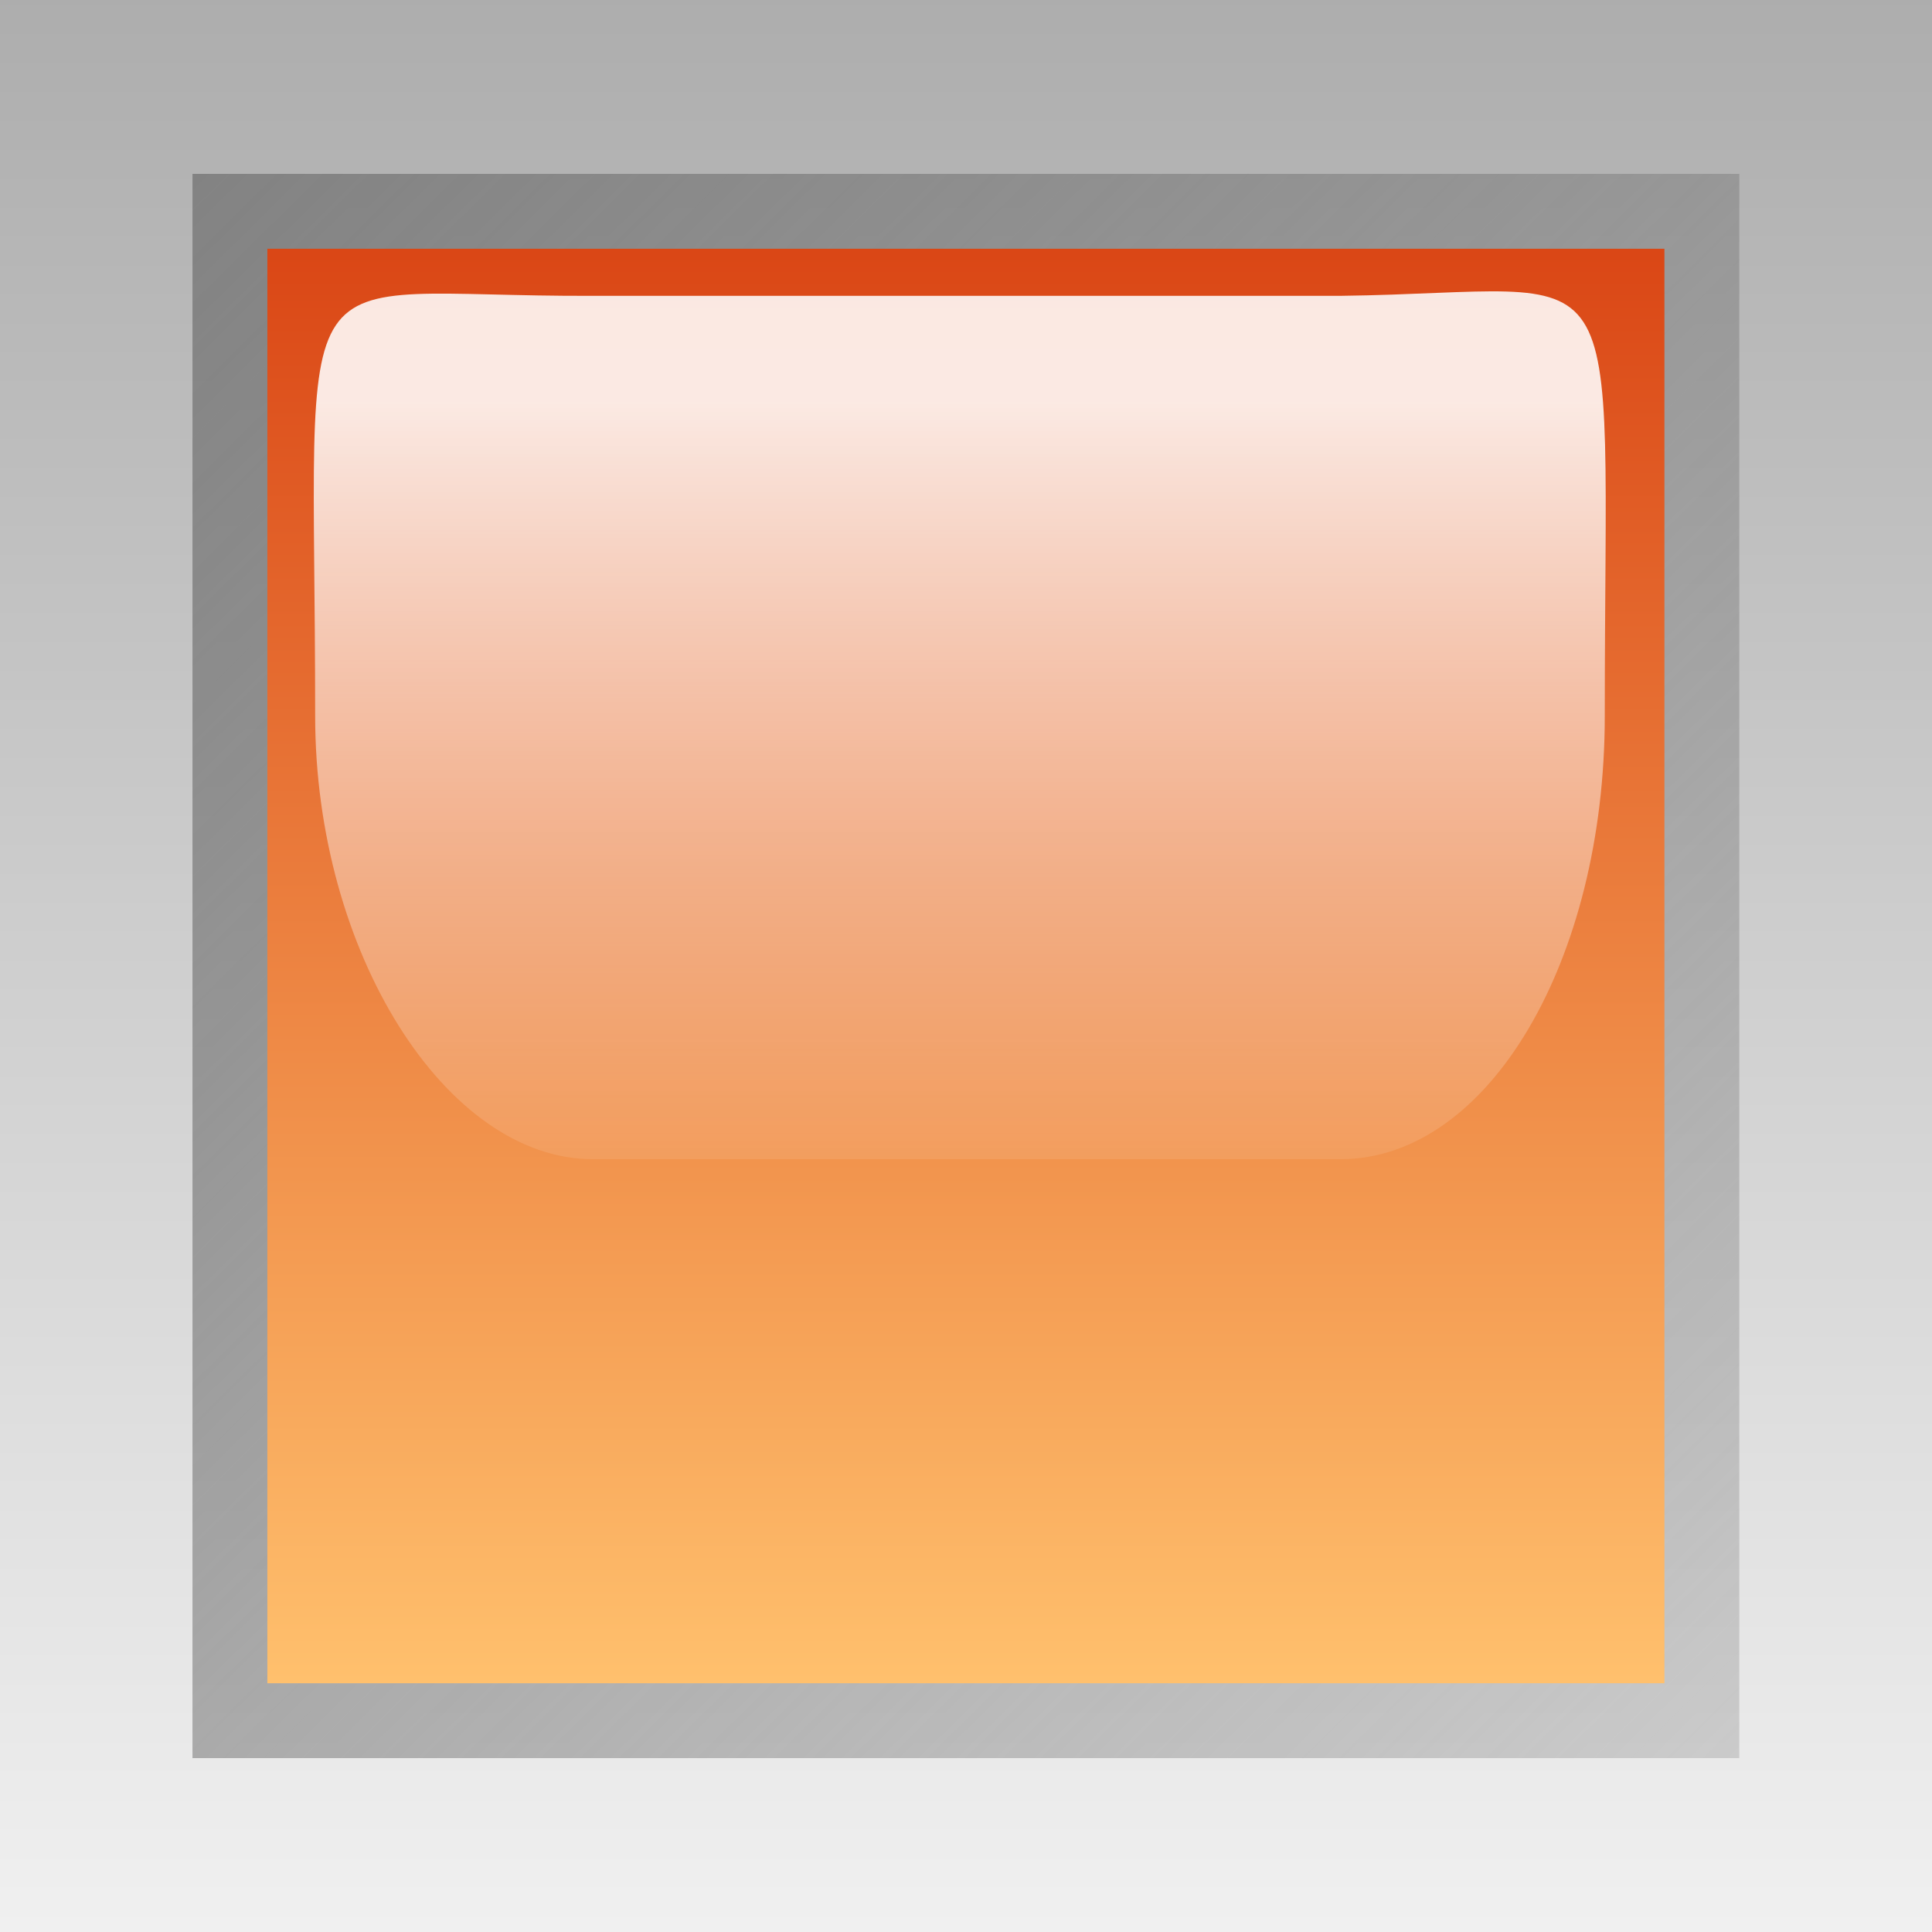
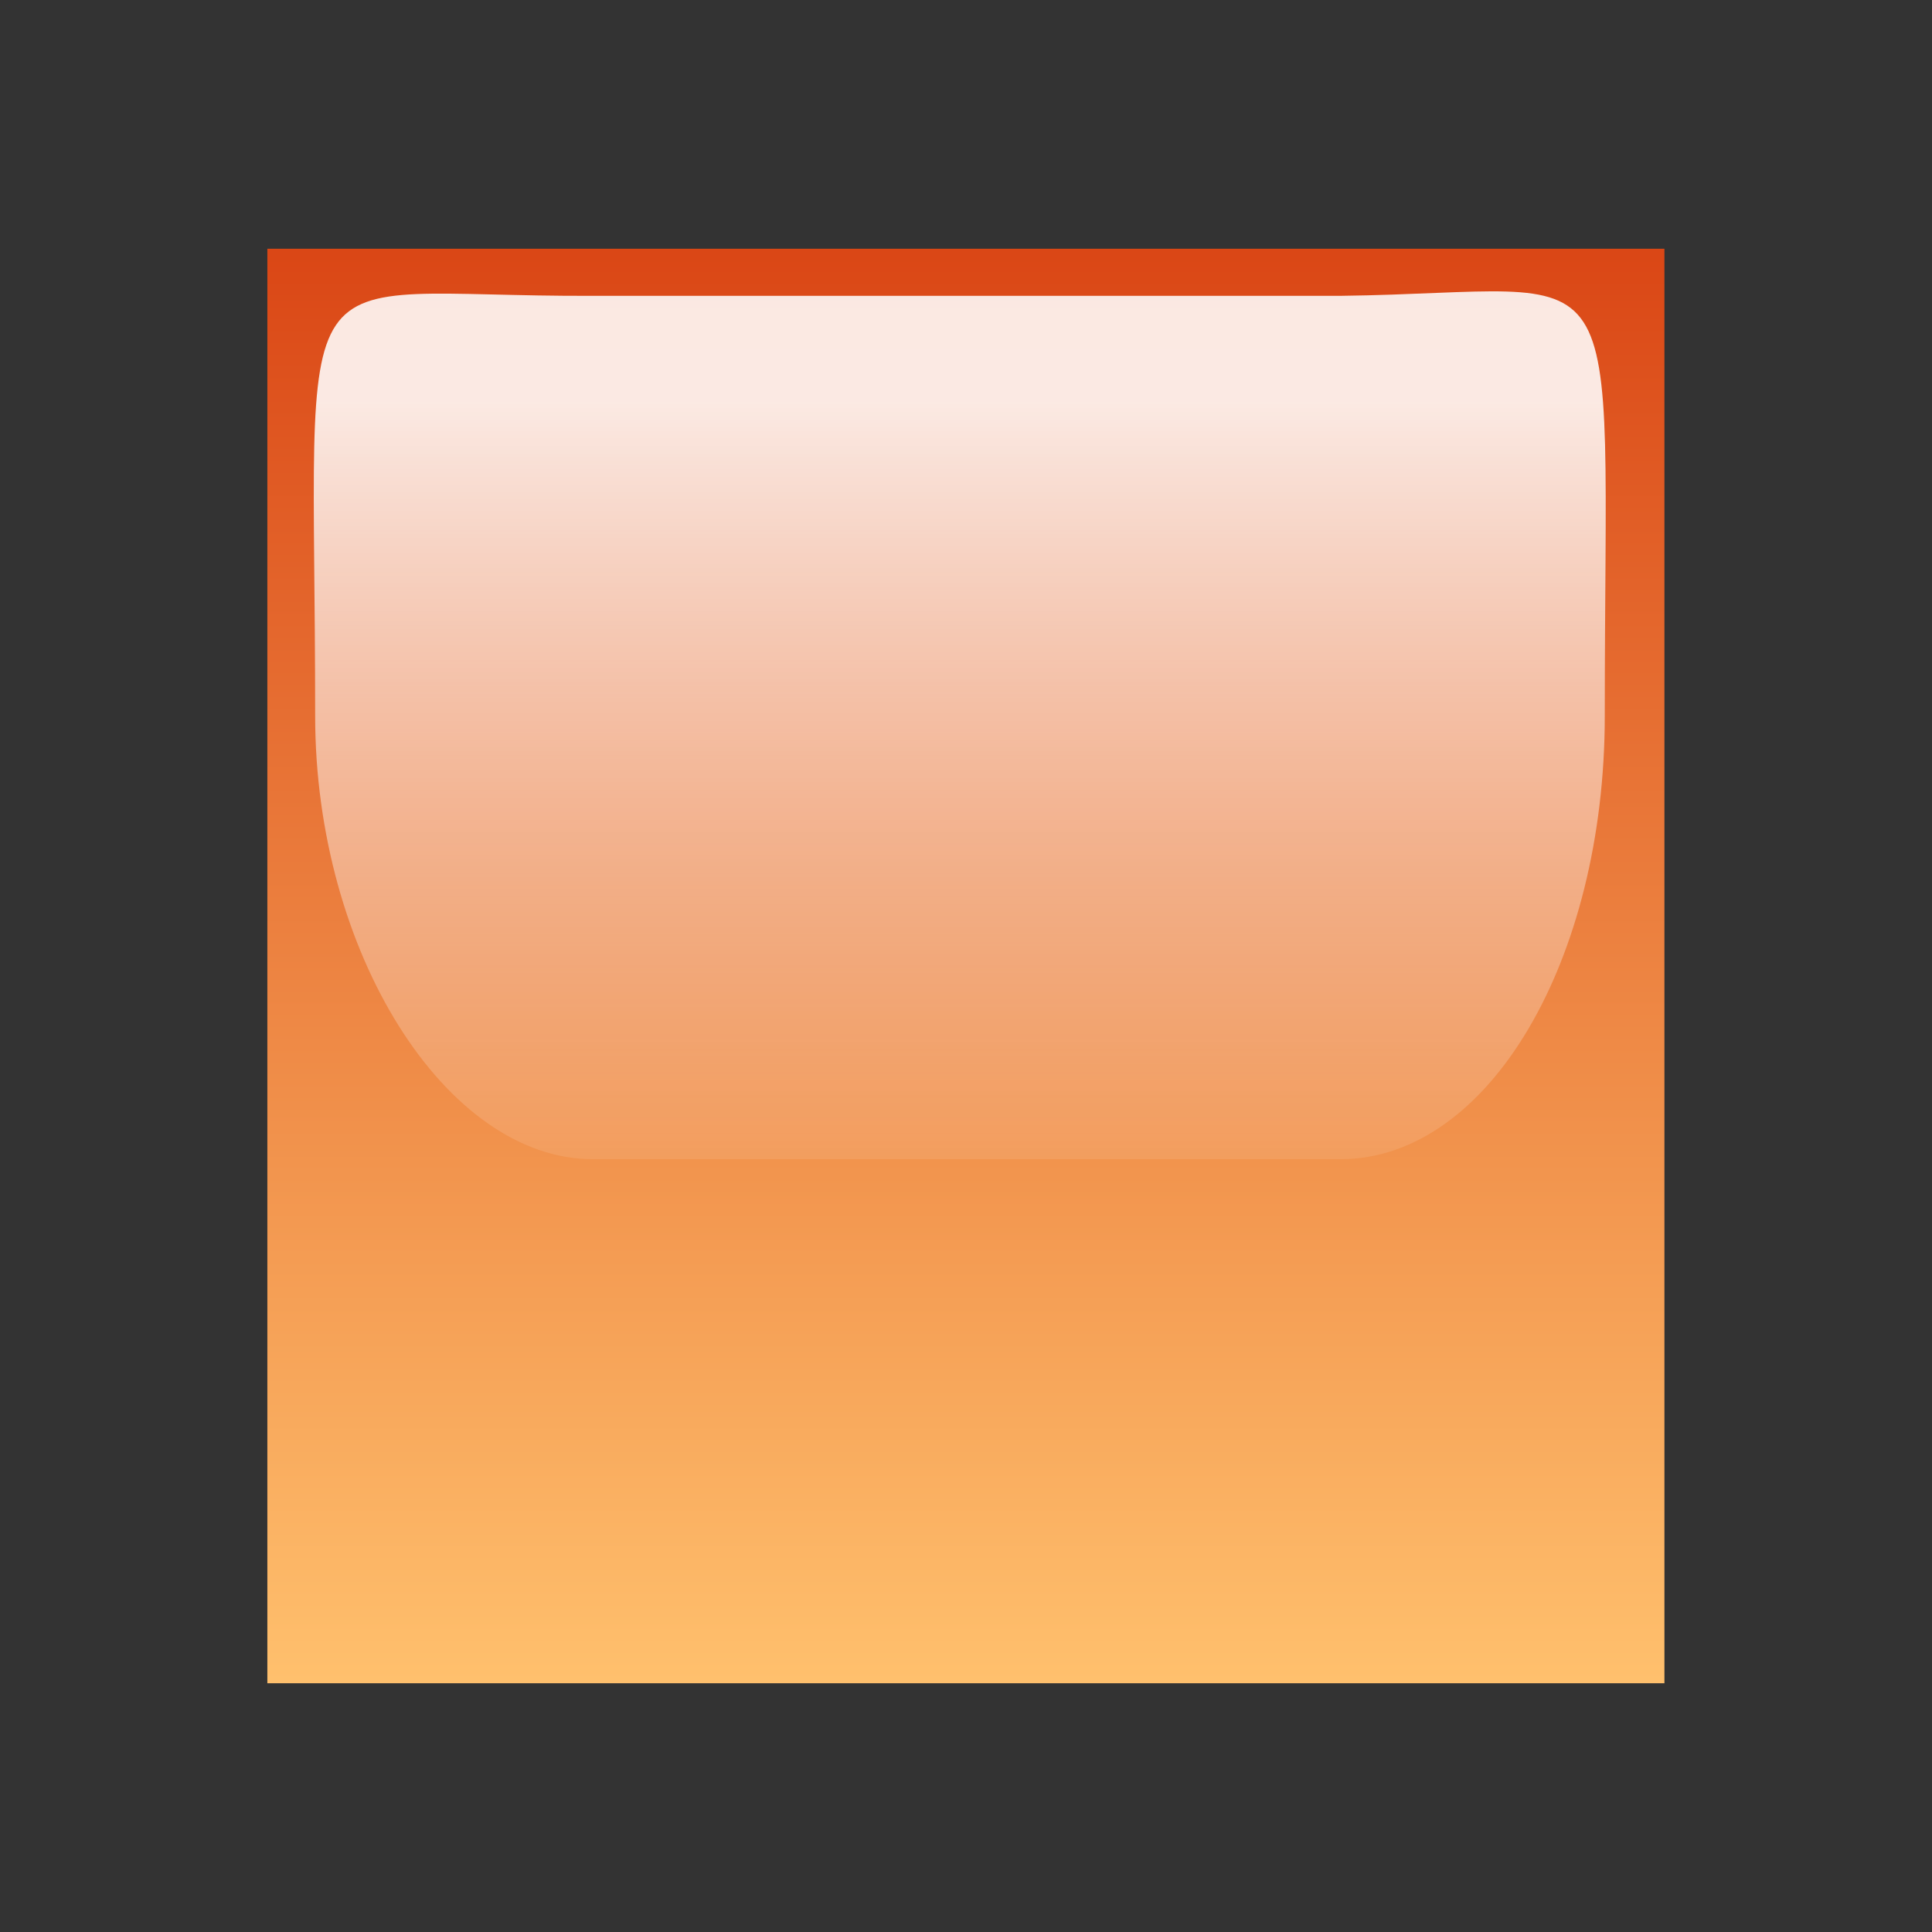
<svg xmlns="http://www.w3.org/2000/svg" viewBox="0 0 50 50">
  <rect x="0" y="0" width="50" height="50" fill="#333333" stroke="none" />
  <defs>
    <linearGradient id="d" y2="46.774" gradientUnits="userSpaceOnUse" y1="47.917" gradientTransform="matrix(.388 0 0 .618 2.807 5.026)" x2="21.594" x1="21.594">
      <stop offset="0" stop-color="#fff" stop-opacity="0" />
      <stop offset="1" stop-color="#fff" stop-opacity=".875" />
    </linearGradient>
    <linearGradient id="c" y2="44.594" gradientUnits="userSpaceOnUse" y1="43.4" x2="18.391" x1="18.391">
      <stop offset="0" stop-color="#da4615" />
      <stop offset="1" stop-color="#ffc06d" />
    </linearGradient>
    <linearGradient id="b" y2="44.656" gradientUnits="userSpaceOnUse" y1="43.338" x2="19.031" x1="17.728">
      <stop offset="0" stop-color="#828282" />
      <stop offset="1" stop-color="#929292" stop-opacity=".353" />
    </linearGradient>
    <linearGradient id="a" y2="41.6" gradientUnits="userSpaceOnUse" y1="39.991" gradientTransform="matrix(.5 0 0 1 -3.6 -6.4)" x2="29.6" x1="29.6">
      <stop offset="0" stop-color="#adadad" />
      <stop offset="1" stop-color="#f0f0f0" />
    </linearGradient>
  </defs>
-   <path d="M10.4 33.6H12v1.6h-1.6v-1.6z" fill="url(#a)" transform="translate(-325 -1050) scale(31.25)" />
-   <path d="M17.75 43.344v1.312h1.281v-1.312H17.75z" transform="translate(-549.706 -1350) scale(31.25)" fill="url(#b)" />
  <path d="M17.812 43.406v1.188h1.157v-1.188h-1.157z" transform="translate(-549.706 -1350) scale(31.25)" fill="url(#c)" />
  <path d="M10.891 33.845c-.261.001-.23-.052-.23.348 0 .195.108.367.23.367h.619c.123 0 .219-.165.219-.367 0-.403.026-.351-.219-.348h-.619z" fill="url(#d)" transform="translate(-325 -1050) scale(31.25)" />
</svg>